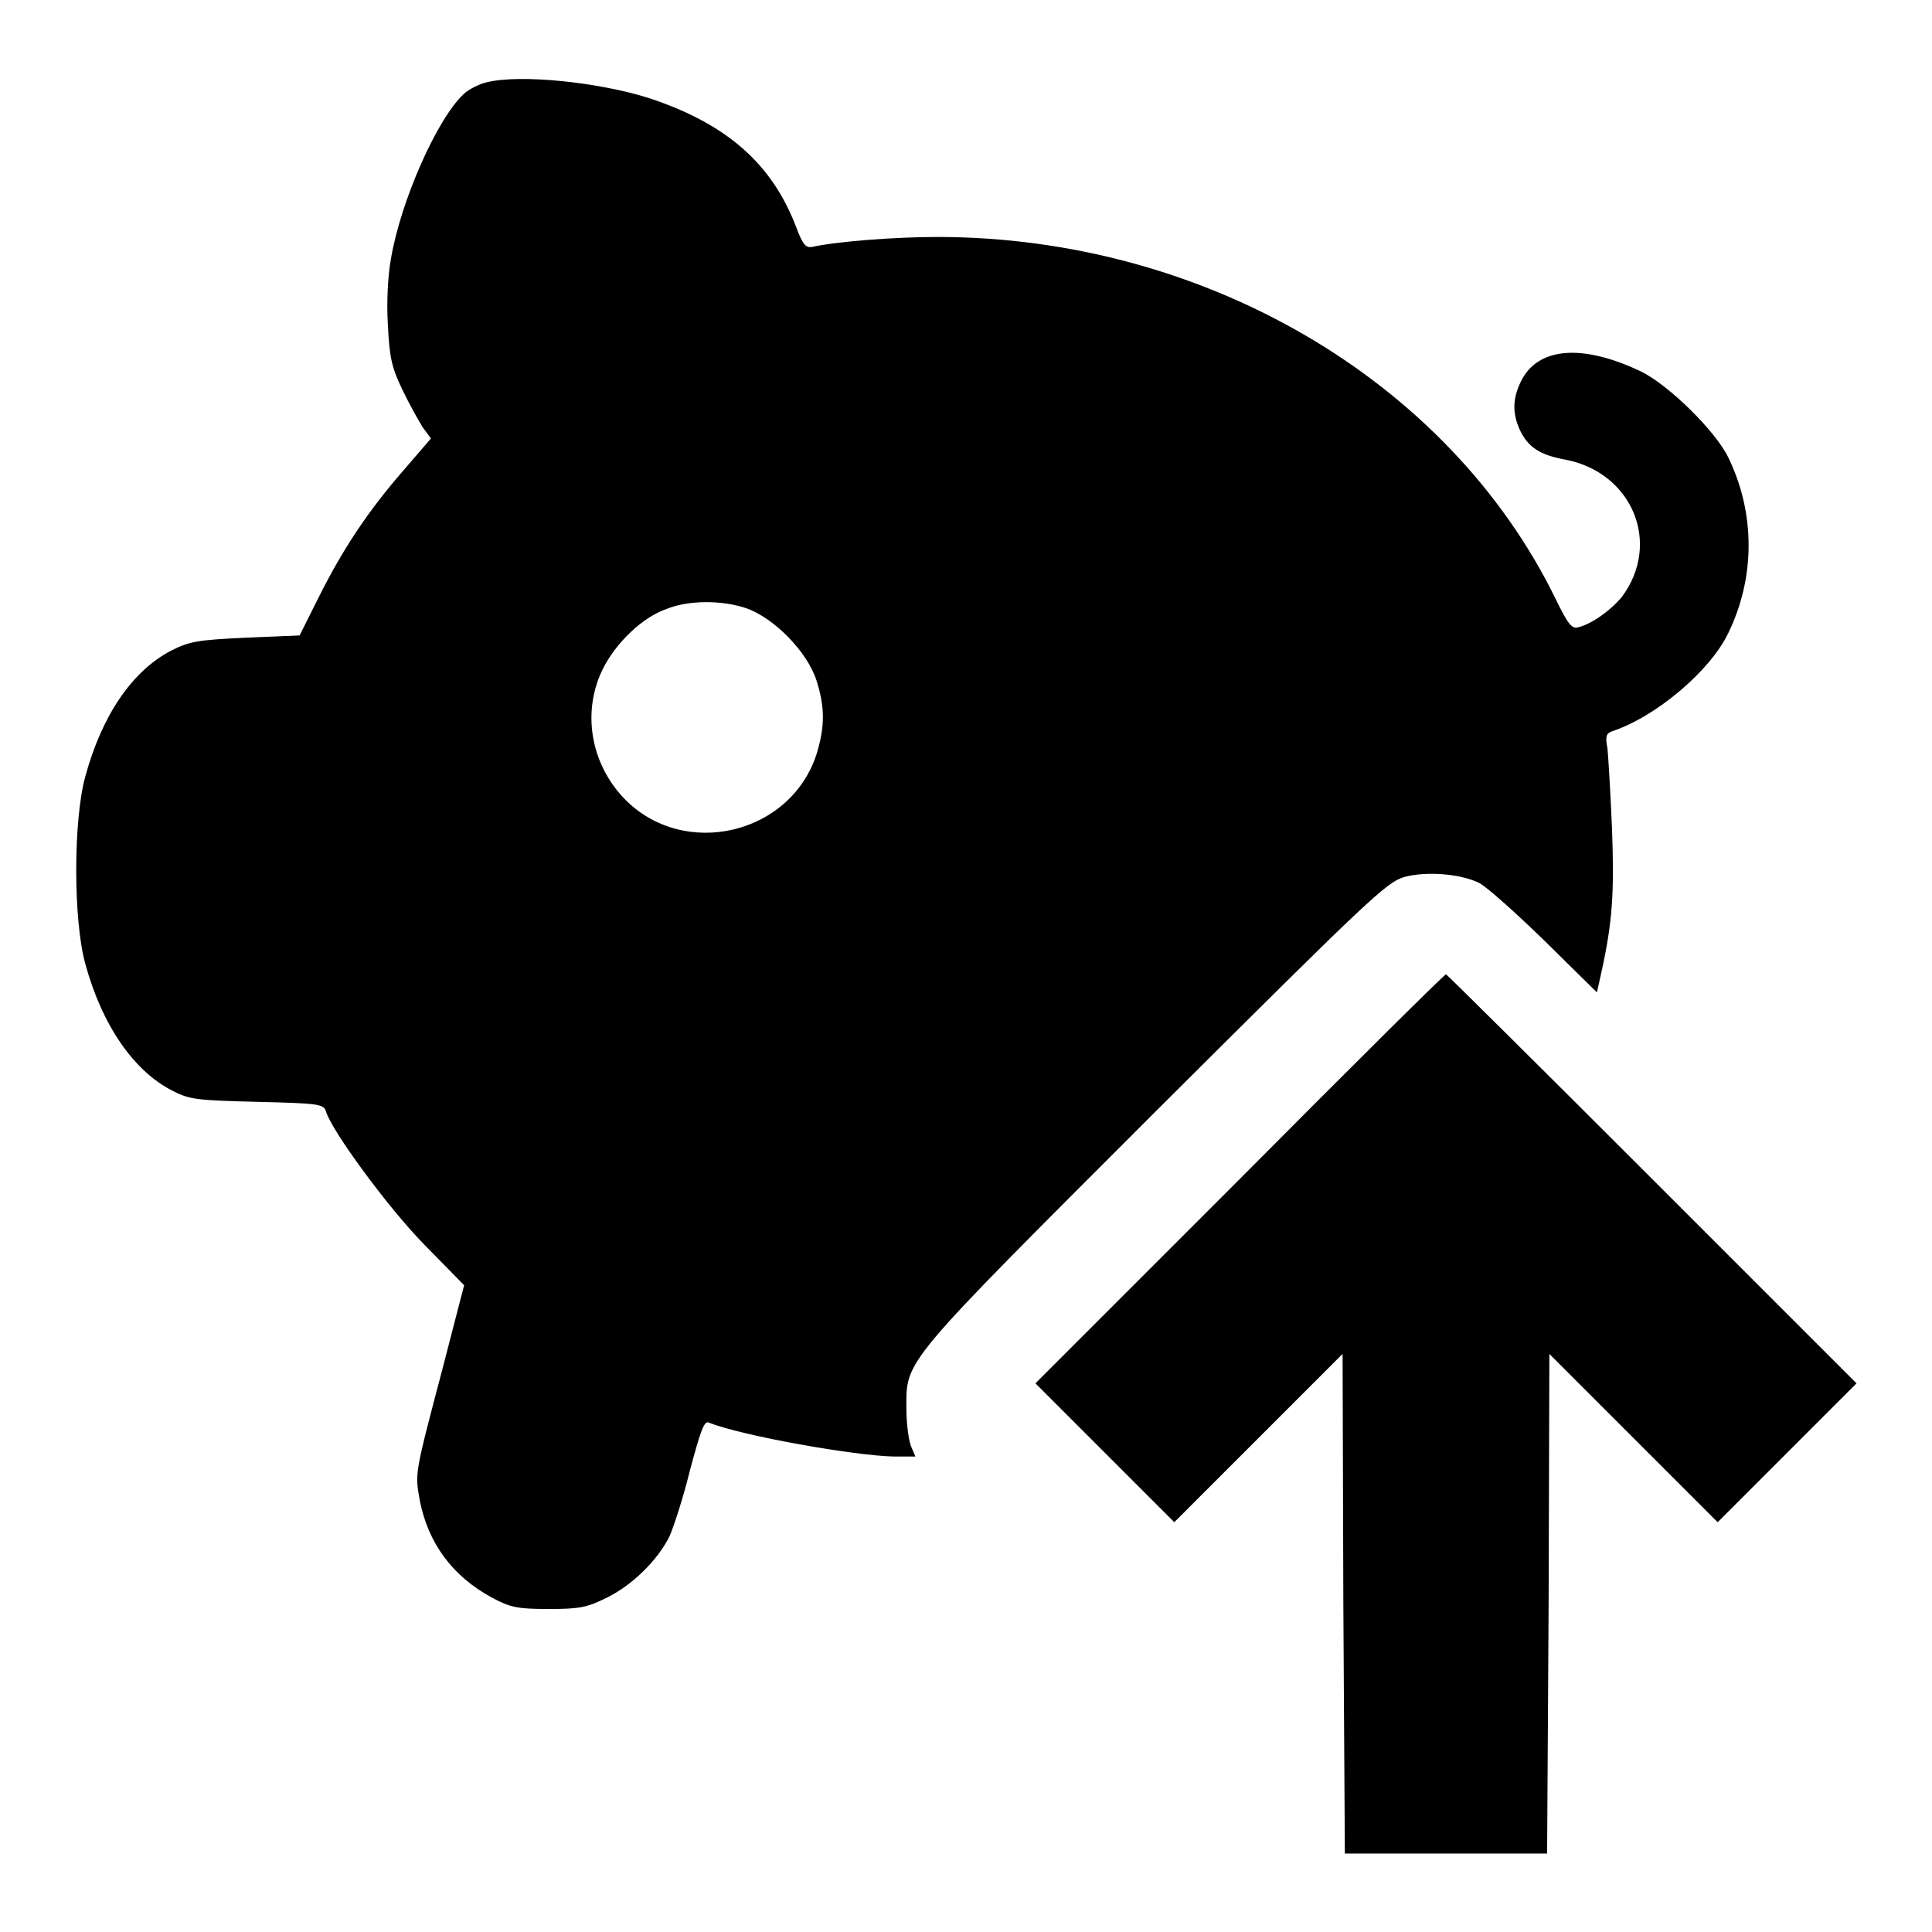
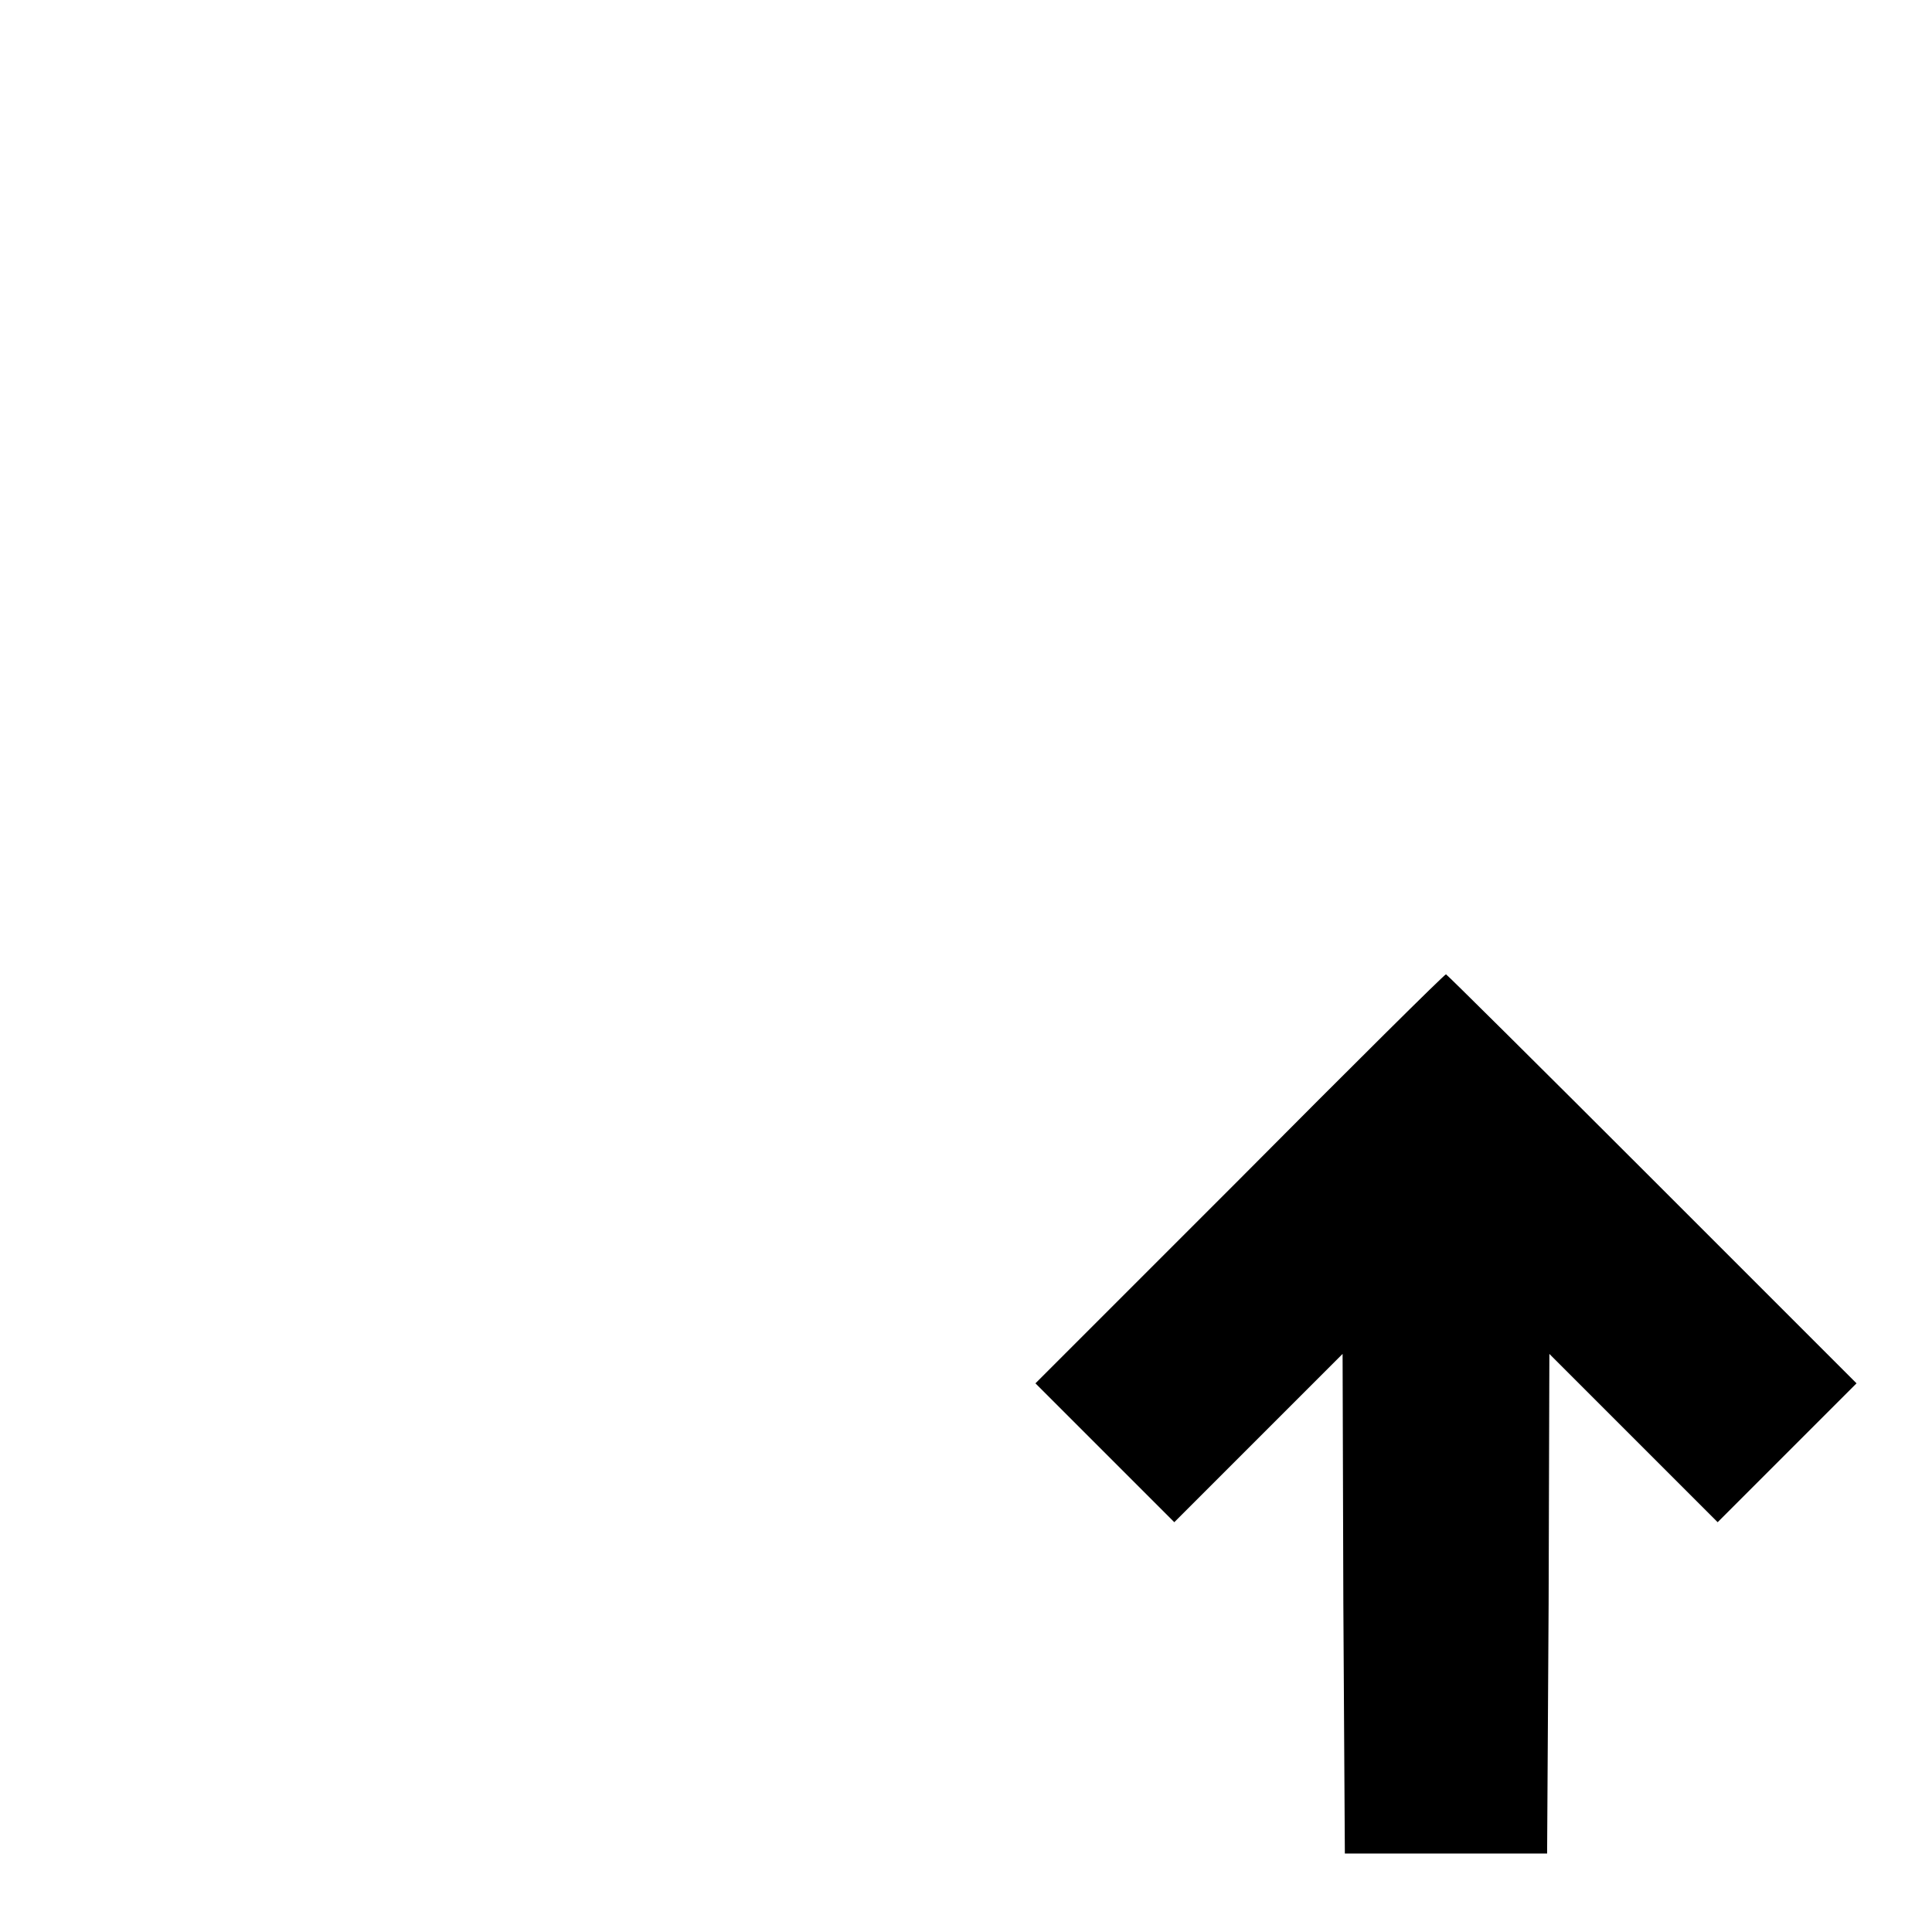
<svg xmlns="http://www.w3.org/2000/svg" version="1.1" x="0px" y="0px" viewBox="0 0 256 256" enable-background="new 0 0 256 256" xml:space="preserve">
  <g>
    <g>
      <g>
-         <path fill="#000000" d="M64.5,10.9c-0.9,0.2-2.4,0.9-3.1,1.6c-3.5,3.3-8.3,14.1-9.6,21.8c-0.4,2.2-0.6,5.8-0.4,8.8c0.2,4.2,0.5,5.6,1.9,8.5c0.9,1.9,2.2,4.2,2.7,5l1.1,1.5l-3.7,4.3c-4.6,5.3-7.9,10.2-11.2,16.8l-2.5,5l-7.2,0.3c-6.4,0.3-7.4,0.5-9.8,1.7c-5.2,2.7-9.2,8.6-11.4,16.7c-1.6,5.8-1.6,19,0,24.8c2.2,8.1,6.4,14.2,11.5,16.8c2.3,1.2,3.2,1.3,11.3,1.5c8.3,0.2,8.8,0.3,9.1,1.3c0.8,2.6,8.2,12.7,13,17.6l5.3,5.4l-2.9,11.2c-3.7,14-3.6,13.7-3,17.2c1.1,5.8,4.4,10.2,9.6,13c2.4,1.3,3.4,1.5,7.5,1.5c4.1,0,5.1-0.2,7.7-1.5c3.3-1.6,6.7-4.9,8.3-8.1c0.5-1.1,1.8-5,2.7-8.7c1.4-5.2,1.9-6.7,2.5-6.4c4.6,1.8,19.4,4.4,24.6,4.5h2.8l-0.6-1.4c-0.3-0.8-0.6-3-0.6-4.9c0-6.6-0.9-5.5,32.9-39.3c28.5-28.4,30.7-30.5,33.1-31.2c3-0.8,7.5-0.4,9.9,0.8c1,0.5,4.9,4,8.7,7.7l6.9,6.8l0.6-2.7c1.5-6.8,1.7-10.6,1.4-19c-0.2-4.8-0.5-9.6-0.6-10.6c-0.3-1.6-0.2-2,0.6-2.3c5.8-1.9,13-8,15.4-13c3.6-7.4,3.6-15.9,0-23.3c-1.7-3.5-7.9-9.6-11.6-11.4c-7.8-3.7-13.7-3.2-15.9,1.4c-1.1,2.3-1.1,4.2-0.1,6.4c1.1,2.3,2.7,3.3,6,3.9c8.9,1.7,12.8,11.1,7.5,18.2c-1.3,1.6-3.8,3.5-5.7,4c-0.9,0.3-1.4-0.3-3.1-3.8c-14.2-29-46.7-47.9-81.9-47.9c-5.7,0-13.3,0.6-16.5,1.3c-0.9,0.2-1.3-0.2-2.2-2.6C102.3,21.7,96.3,16.4,86,13C79.4,10.9,69,9.8,64.5,10.9z M98.9,80.6c3.7,1.3,8.1,5.8,9.3,9.6c1.1,3.5,1.1,5.9,0.1,9.4c-3.3,11-17.7,14.4-25.6,6.2c-4.5-4.7-5.6-11.6-2.8-17.2c1.7-3.4,5.2-6.8,8.4-7.9C91.2,79.5,95.7,79.5,98.9,80.6z" />
        <path fill="#000000" d="M164.3,156.2l-27.1,27.1l9.2,9.2l9.2,9.2l11.1-11.1l11.2-11.2l0.1,33.1l0.2,33.1h13.4H205l0.2-33.1l0.1-33.1l11.2,11.2l11.1,11.1l9.2-9.2l9.2-9.2l-27.1-27.1c-14.9-14.9-27.2-27.1-27.3-27.1C191.4,129.1,179.1,141.3,164.3,156.2z" />
      </g>
    </g>
  </g>
</svg>